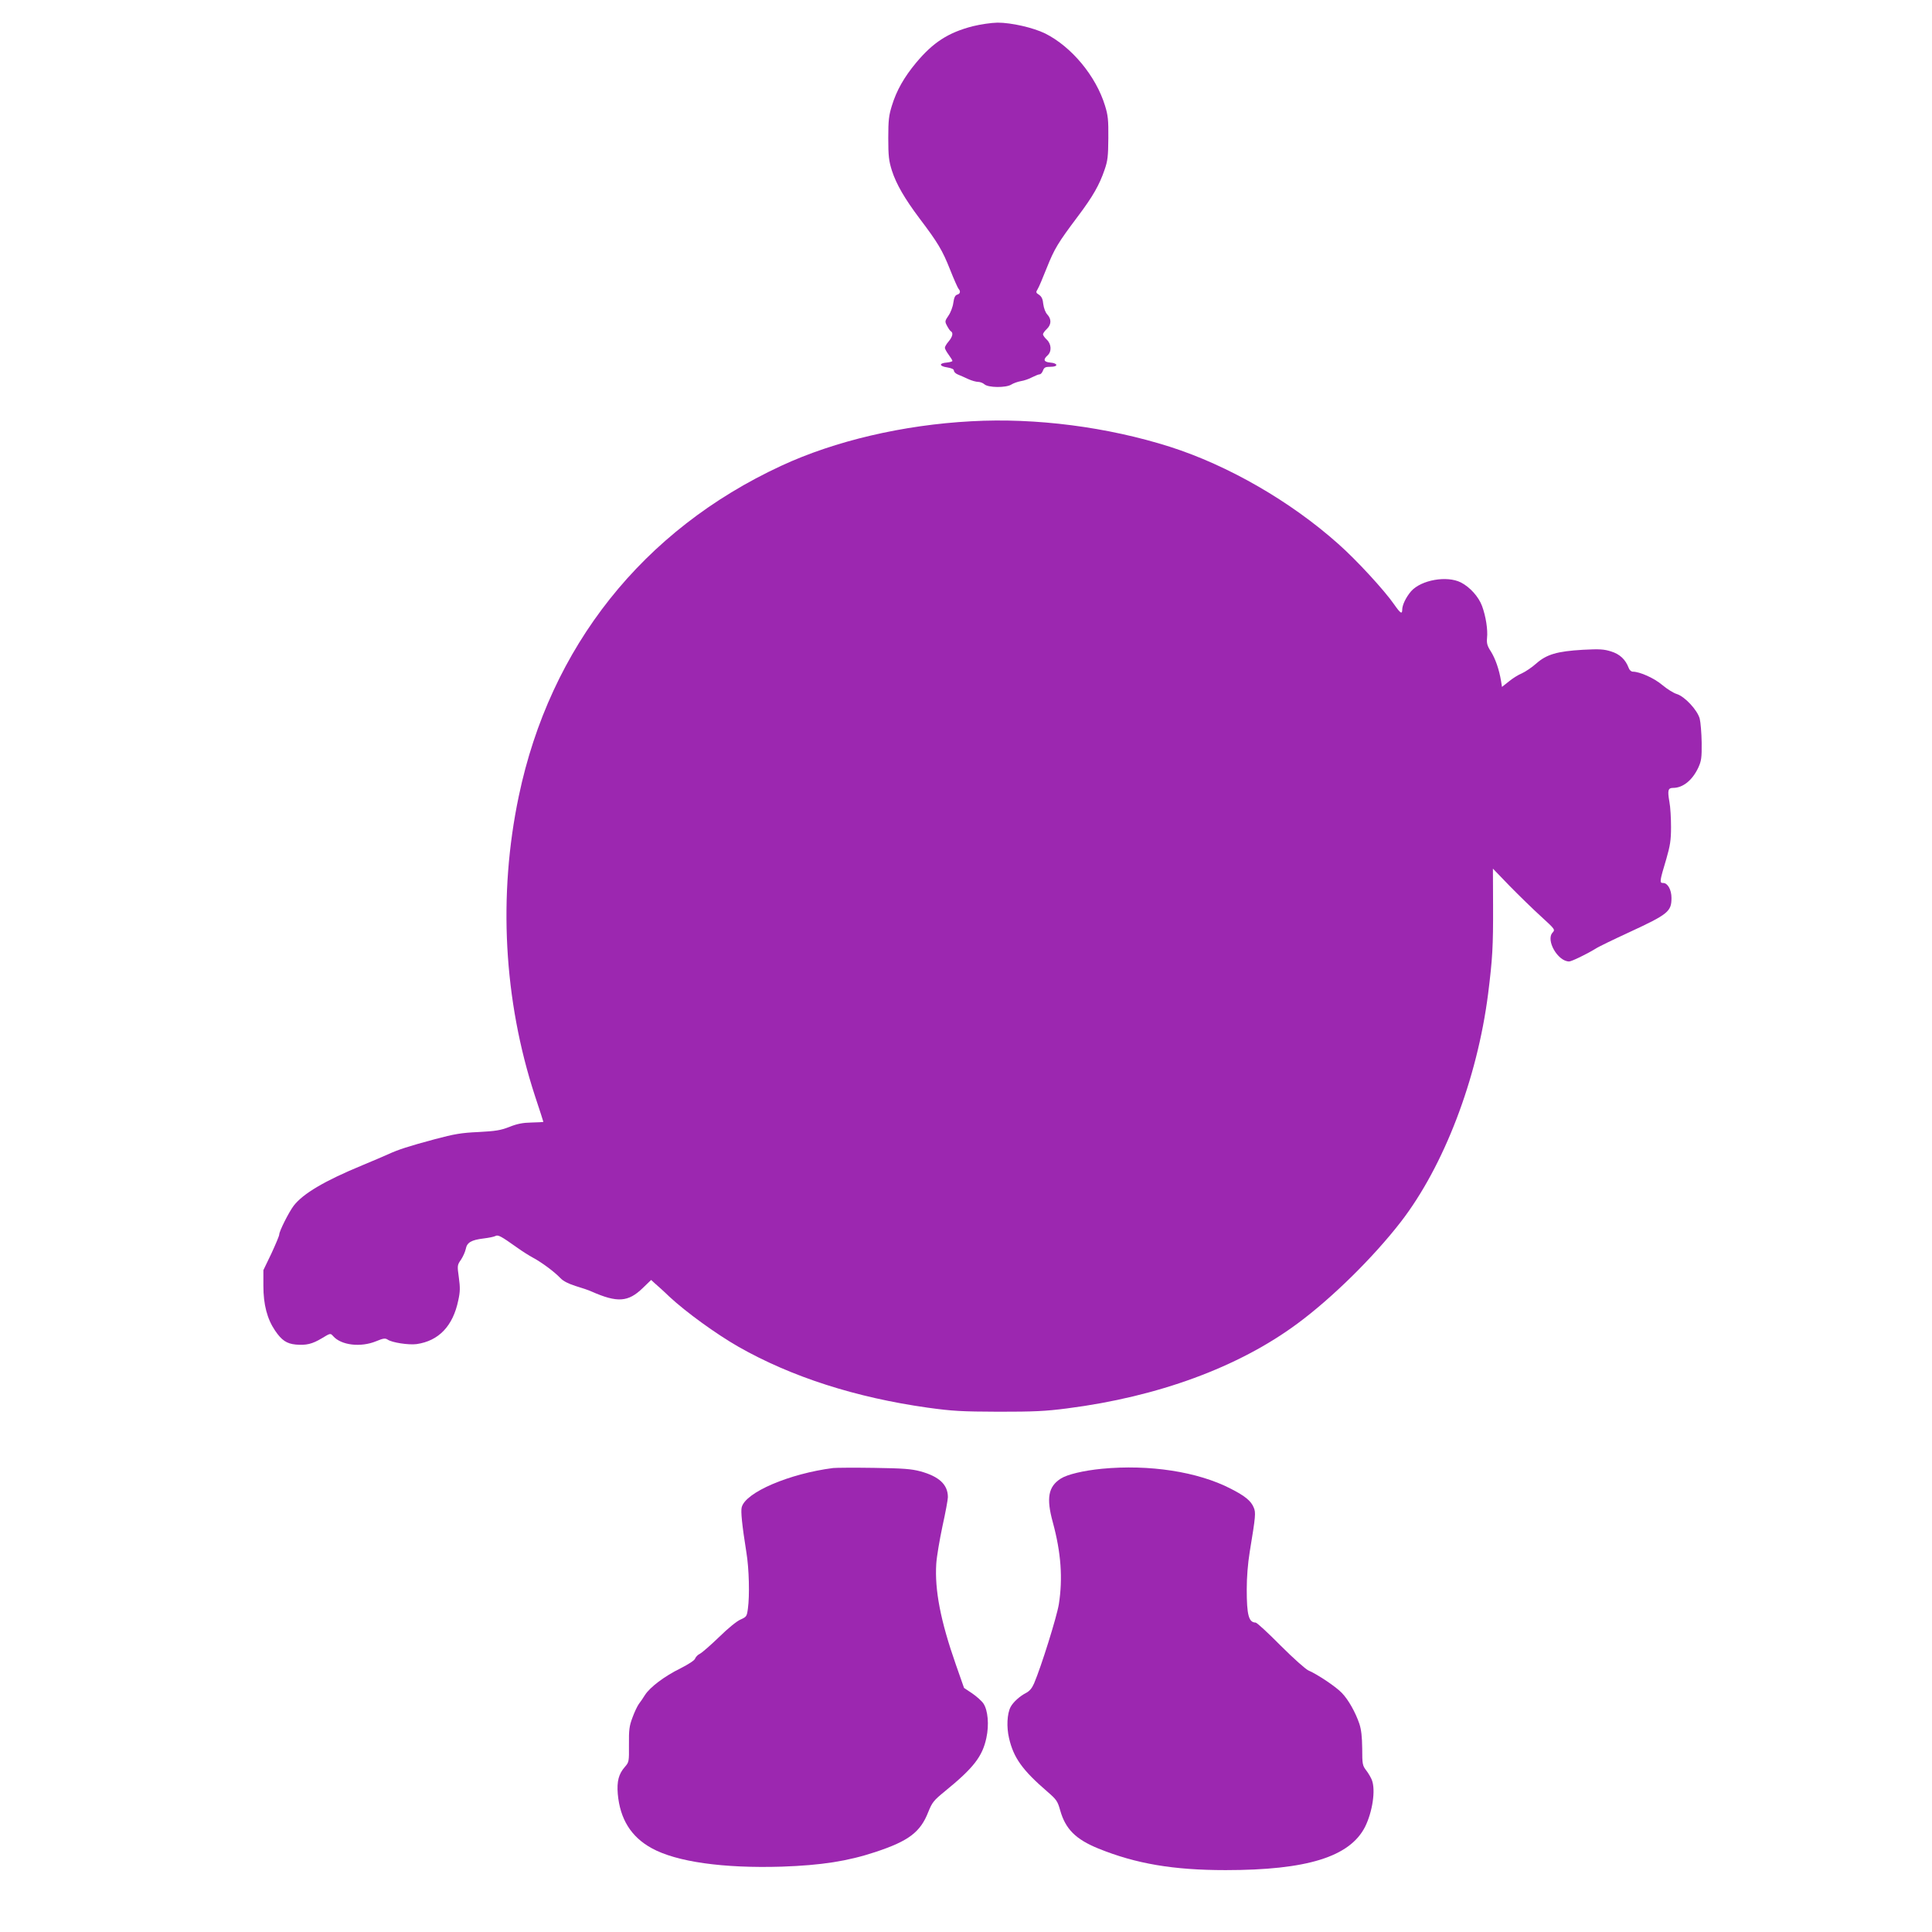
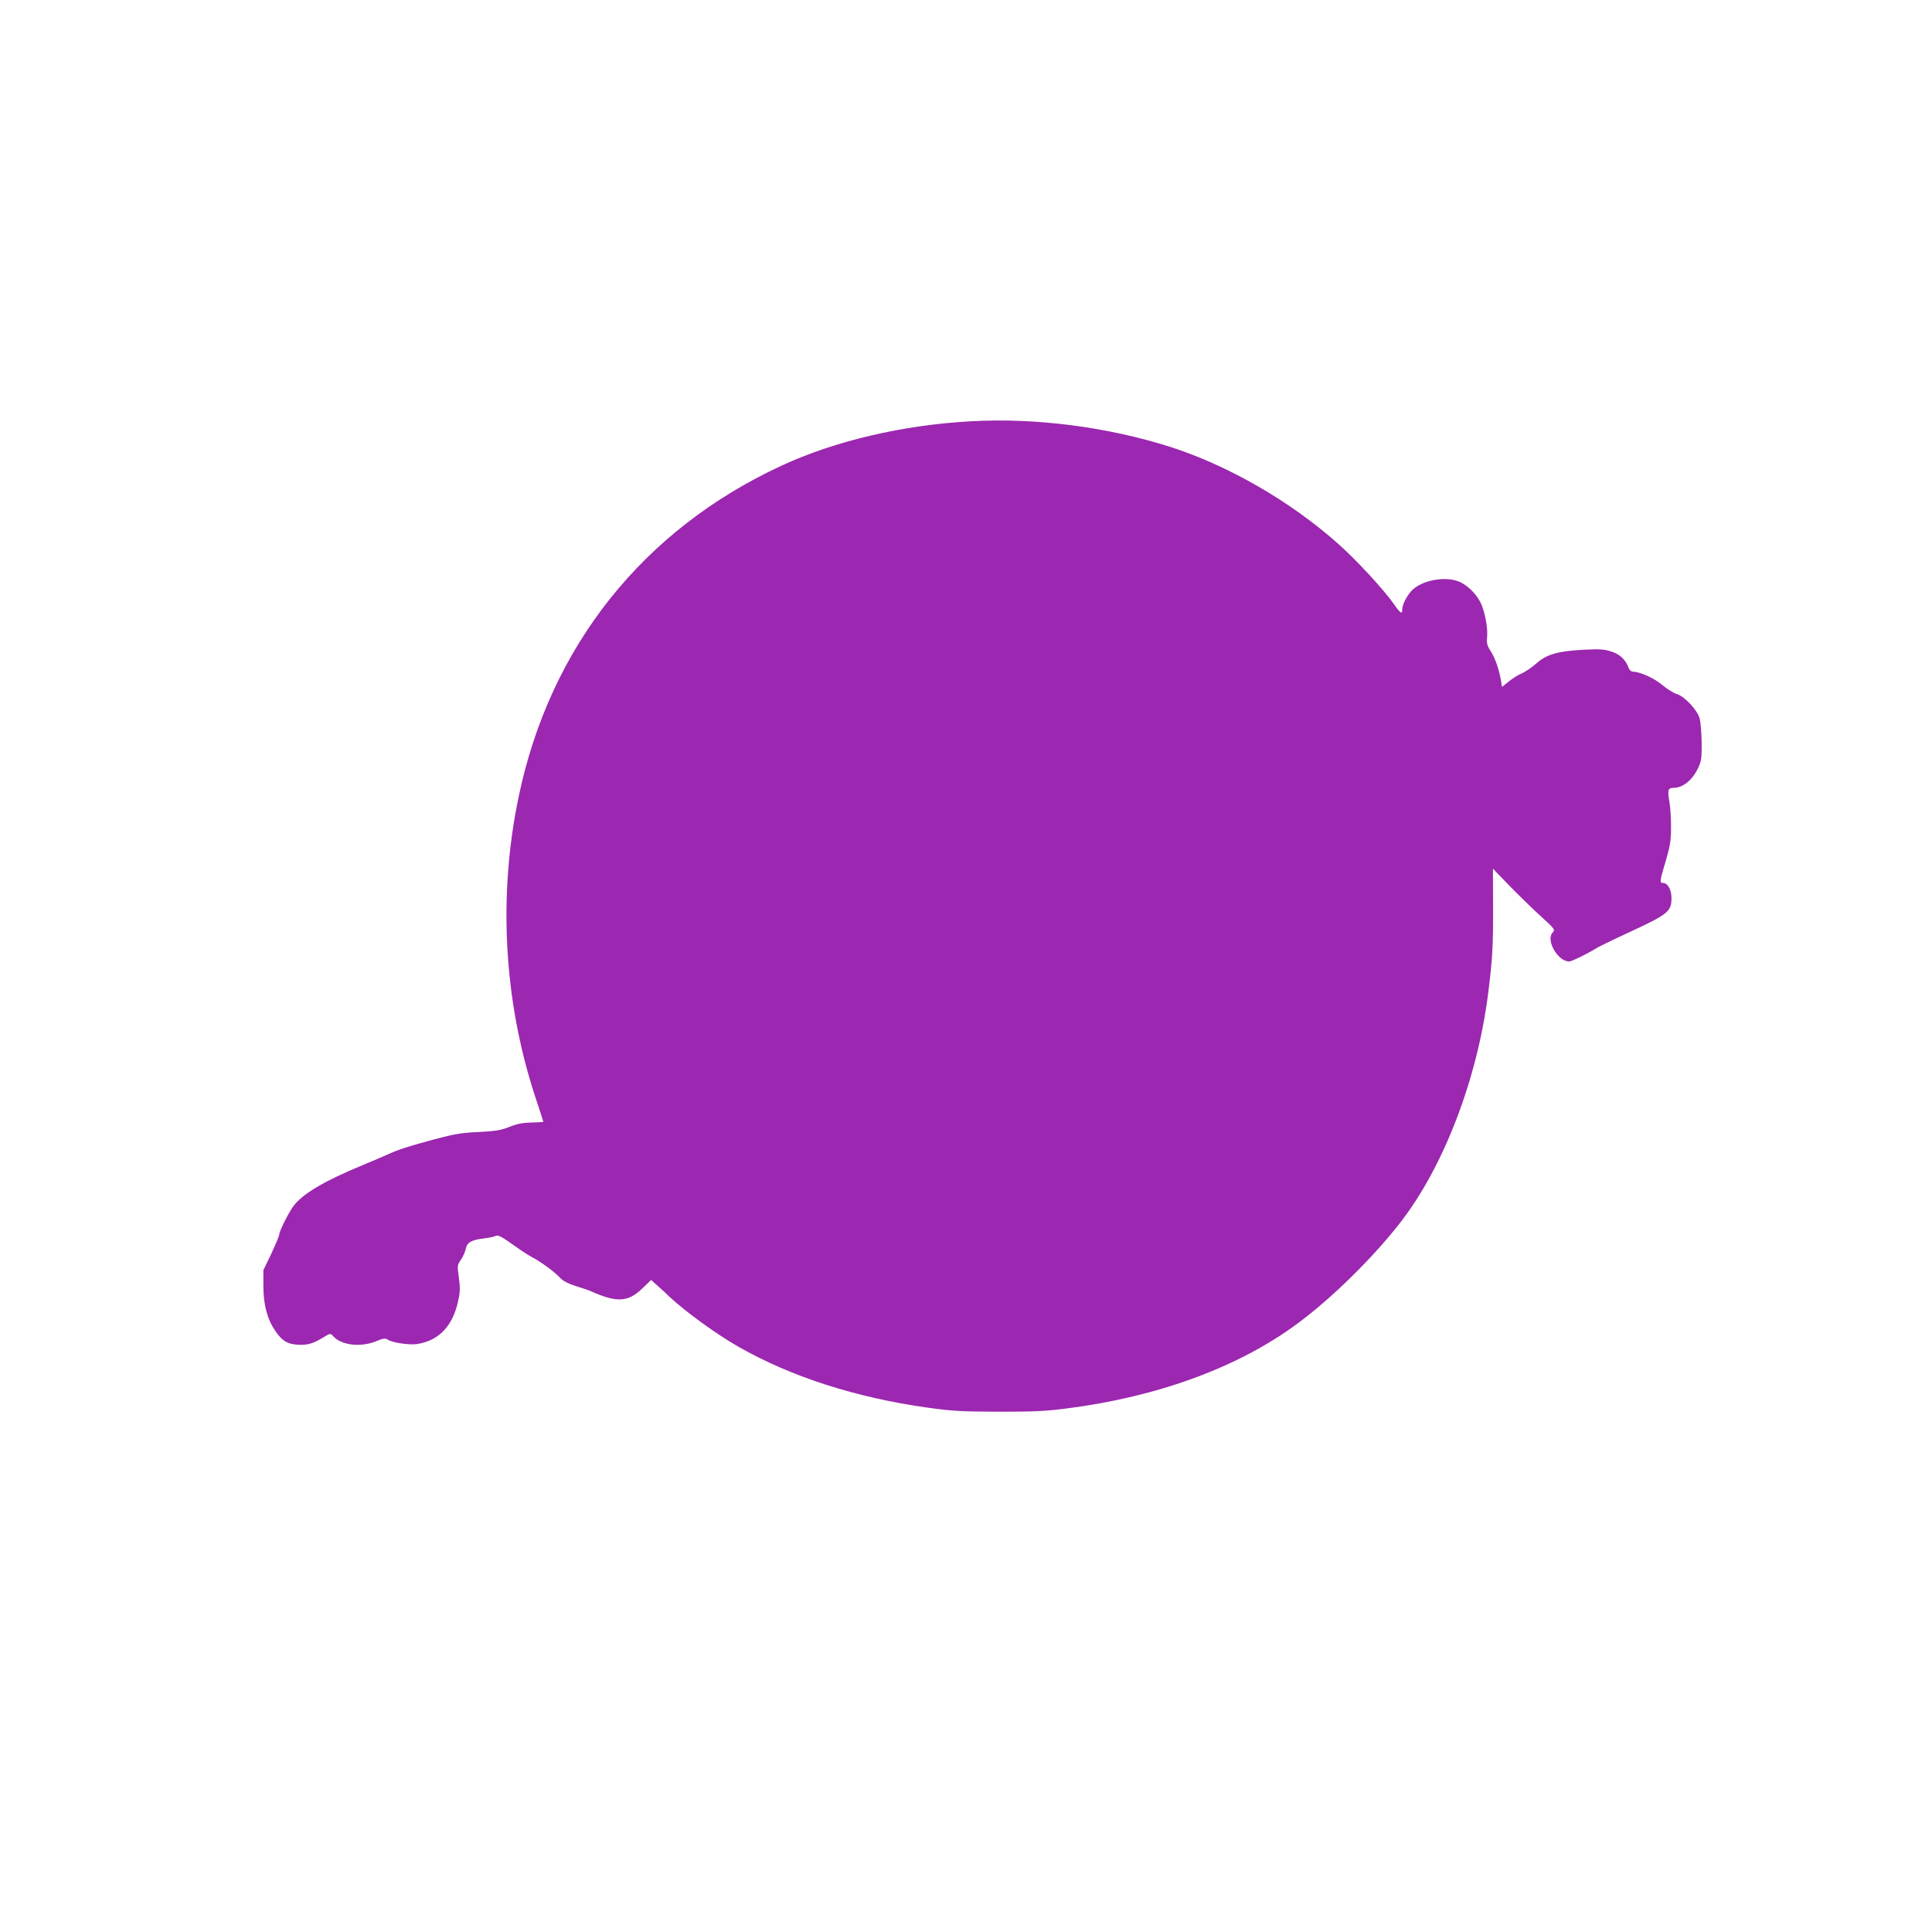
<svg xmlns="http://www.w3.org/2000/svg" version="1.0" width="1280pt" height="1280pt" viewBox="0 0 1280 1280" preserveAspectRatio="xMidYMid meet">
  <g transform="translate(0,1280) scale(0.1,-0.1)" fill="#9c27b0" stroke="none">
-     <path d="M6444 12626 c-162 -42 -262 -107 -374 -241 -80 -96 -130 -184 -161 -285 -20 -64 -24 -96 -24 -215 0 -120 4 -151 24 -215 29 -90 84 -185 183 -317 122 -161 152 -212 202 -338 26 -66 52 -124 57 -129 15 -16 10 -33 -9 -38 -14 -4 -21 -19 -26 -54 -3 -26 -18 -65 -32 -85 -24 -35 -25 -39 -10 -67 9 -17 20 -34 26 -37 17 -10 11 -36 -15 -67 -14 -16 -25 -35 -25 -42 0 -7 11 -27 25 -46 14 -19 25 -37 25 -41 0 -4 -17 -9 -37 -11 -53 -4 -52 -24 2 -32 30 -5 45 -12 45 -22 0 -8 12 -20 28 -26 15 -6 45 -19 68 -30 22 -10 51 -18 64 -18 13 0 32 -7 42 -16 25 -23 143 -24 178 -2 14 9 42 19 64 23 21 3 55 15 75 26 20 10 42 19 49 19 7 0 17 11 22 25 8 21 16 25 51 25 52 0 49 24 -4 28 -42 4 -47 20 -17 47 29 26 26 76 -5 105 -14 13 -25 29 -25 35 0 6 11 22 25 35 31 29 32 66 4 96 -13 14 -23 41 -27 69 -3 34 -11 50 -28 62 -21 13 -22 17 -10 36 8 12 35 76 61 142 51 127 72 163 208 344 97 129 141 206 175 306 21 60 24 90 25 210 1 119 -2 151 -22 215 -60 196 -221 390 -396 478 -80 39 -224 72 -316 72 -44 -1 -111 -11 -165 -24z" />
    <path d="M6435 10009 c-451 -24 -904 -130 -1259 -295 -917 -425 -1532 -1199 -1739 -2189 -138 -657 -100 -1351 107 -1985 31 -93 56 -171 56 -173 0 -1 -35 -3 -78 -4 -57 -1 -95 -8 -147 -29 -59 -23 -92 -28 -205 -34 -113 -5 -160 -13 -291 -48 -171 -46 -240 -68 -309 -100 -25 -11 -101 -44 -169 -72 -252 -104 -393 -188 -455 -268 -32 -42 -96 -169 -96 -191 0 -9 -24 -65 -52 -126 l-53 -110 0 -105 c0 -123 25 -218 77 -295 44 -65 77 -87 137 -93 70 -6 109 3 174 42 56 34 56 34 74 14 53 -61 183 -76 285 -34 48 20 60 21 76 11 28 -20 140 -37 192 -30 147 21 241 120 276 289 13 58 13 86 4 152 -11 79 -11 82 14 118 14 21 28 53 32 72 8 42 36 59 119 69 33 4 68 11 77 16 18 10 36 0 146 -78 29 -21 76 -51 104 -66 59 -32 140 -92 181 -135 19 -20 53 -37 100 -52 40 -12 88 -28 107 -37 170 -75 242 -70 338 23 l56 54 25 -23 c14 -12 58 -51 96 -88 111 -103 308 -246 458 -332 352 -200 777 -336 1252 -403 167 -23 224 -26 470 -27 233 0 309 3 455 22 602 77 1136 273 1526 562 229 169 504 440 685 674 285 369 506 946 578 1510 29 232 34 312 33 585 l-1 245 112 -116 c62 -63 155 -154 207 -201 94 -86 94 -87 76 -107 -46 -50 35 -191 110 -191 16 0 117 49 174 84 19 13 121 62 225 110 257 119 279 137 279 227 0 54 -25 99 -55 99 -25 0 -25 7 21 160 25 87 31 123 31 210 0 58 -4 134 -11 169 -13 75 -9 91 25 91 65 0 128 51 167 135 20 44 23 65 22 165 -1 63 -7 135 -13 159 -16 58 -100 147 -152 163 -21 6 -64 33 -95 59 -54 46 -150 89 -196 89 -11 0 -23 11 -28 26 -21 55 -58 90 -116 108 -48 15 -76 17 -188 11 -169 -10 -239 -30 -308 -91 -28 -25 -71 -54 -95 -65 -25 -10 -64 -35 -88 -55 l-44 -35 -6 38 c-13 79 -38 149 -67 196 -25 38 -29 55 -26 90 6 55 -8 144 -33 212 -23 62 -80 125 -140 156 -93 47 -263 17 -330 -58 -34 -40 -59 -91 -59 -123 0 -31 -12 -24 -53 35 -65 94 -251 296 -370 401 -317 283 -731 521 -1116 644 -413 131 -888 193 -1316 169z" />
-     <path d="M5520 3074 c-290 -37 -581 -161 -606 -260 -7 -27 2 -117 31 -299 18 -108 22 -287 10 -373 -7 -51 -9 -54 -49 -72 -24 -10 -83 -58 -141 -115 -55 -53 -112 -103 -127 -111 -15 -7 -29 -22 -33 -33 -3 -11 -43 -37 -98 -65 -104 -51 -201 -124 -234 -176 -12 -19 -30 -46 -41 -60 -10 -14 -29 -54 -42 -90 -21 -56 -24 -81 -23 -180 1 -112 0 -115 -27 -146 -41 -47 -54 -95 -47 -180 15 -166 88 -284 225 -359 163 -90 473 -134 862 -122 261 9 436 36 620 97 221 73 298 132 350 265 26 64 35 76 111 138 189 154 248 230 274 353 19 87 10 183 -19 227 -12 18 -46 48 -75 68 l-54 36 -54 154 c-102 291 -141 495 -130 669 3 47 22 158 41 248 20 90 36 177 36 193 0 83 -58 137 -182 171 -61 16 -111 20 -308 23 -129 2 -251 1 -270 -1z" />
-     <path d="M7300 3069 c-121 -12 -228 -37 -272 -65 -83 -53 -97 -129 -53 -289 55 -202 67 -373 40 -544 -14 -85 -117 -414 -164 -524 -14 -32 -30 -51 -53 -63 -41 -21 -86 -61 -103 -94 -23 -45 -27 -132 -10 -205 30 -131 89 -213 255 -356 59 -51 67 -62 84 -123 35 -124 103 -192 253 -253 249 -101 497 -143 843 -143 539 0 823 88 924 287 49 99 71 243 45 310 -6 15 -22 44 -37 63 -25 33 -27 41 -27 145 -1 80 -6 125 -19 165 -26 76 -72 158 -115 203 -38 41 -164 125 -221 149 -20 9 -100 80 -186 166 -83 84 -157 152 -165 152 -46 1 -59 50 -59 220 0 80 7 170 20 250 39 237 41 258 26 293 -18 43 -56 75 -152 124 -219 113 -540 162 -854 132z" />
  </g>
</svg>